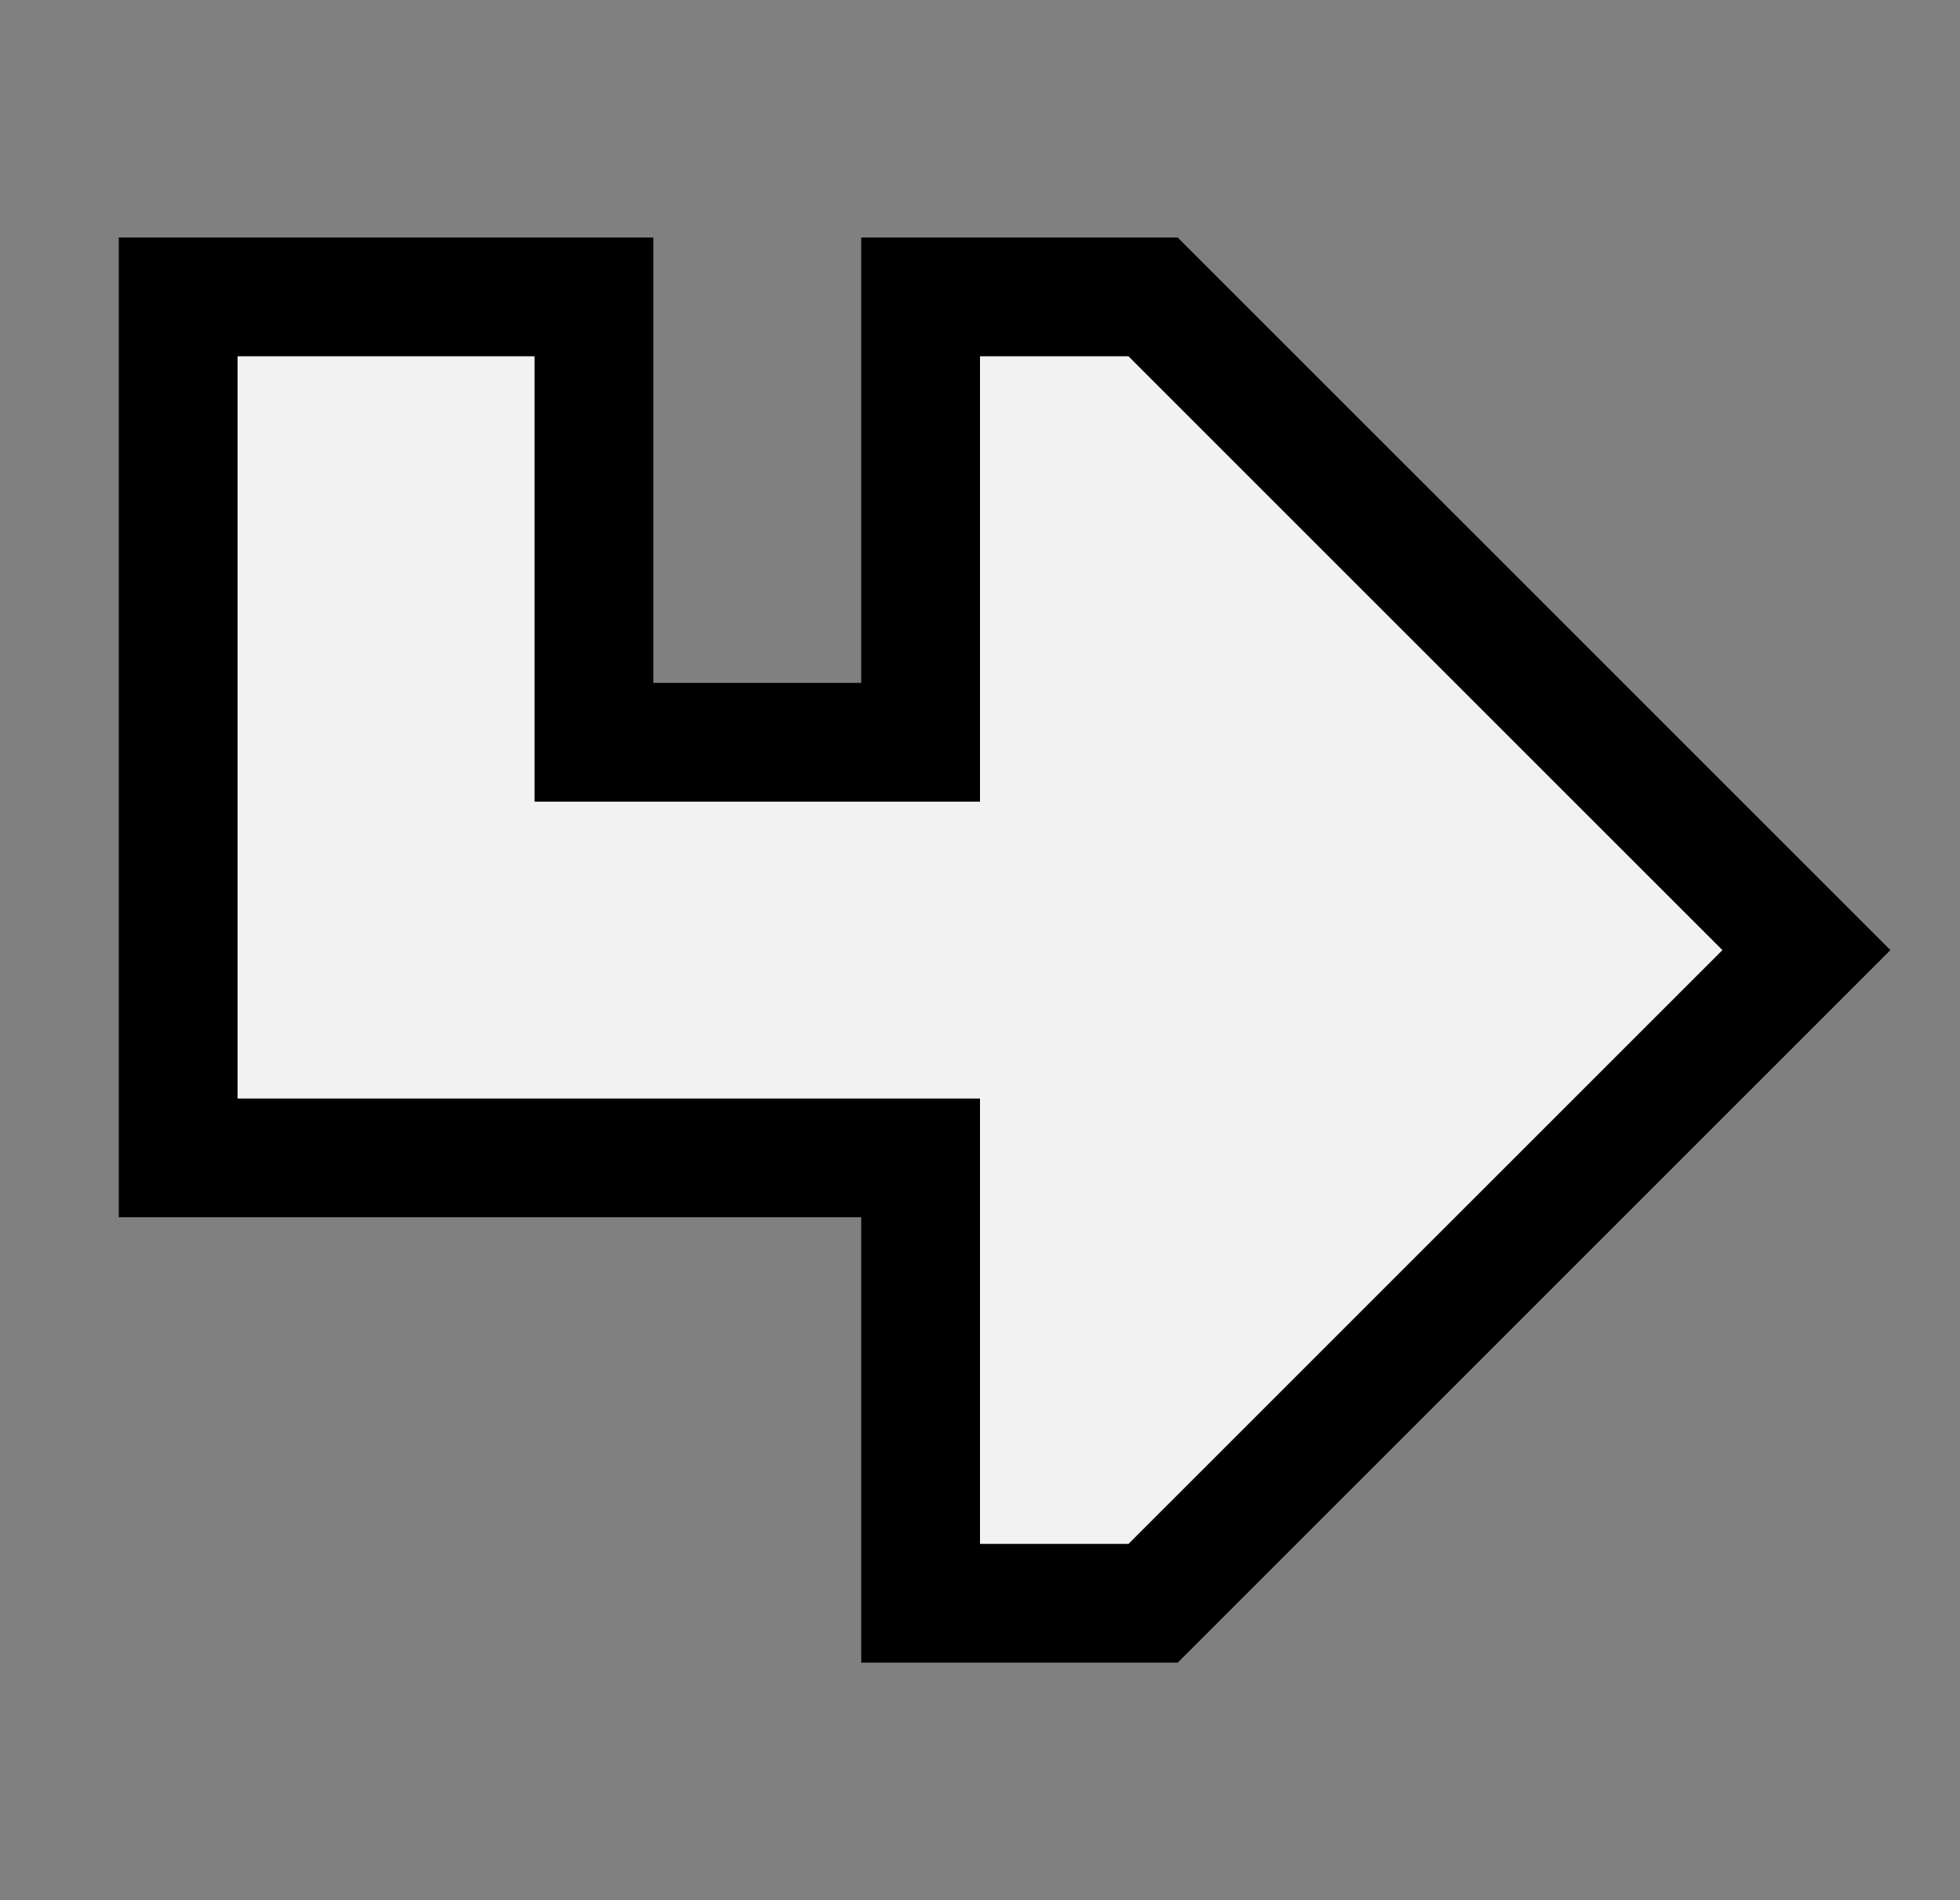
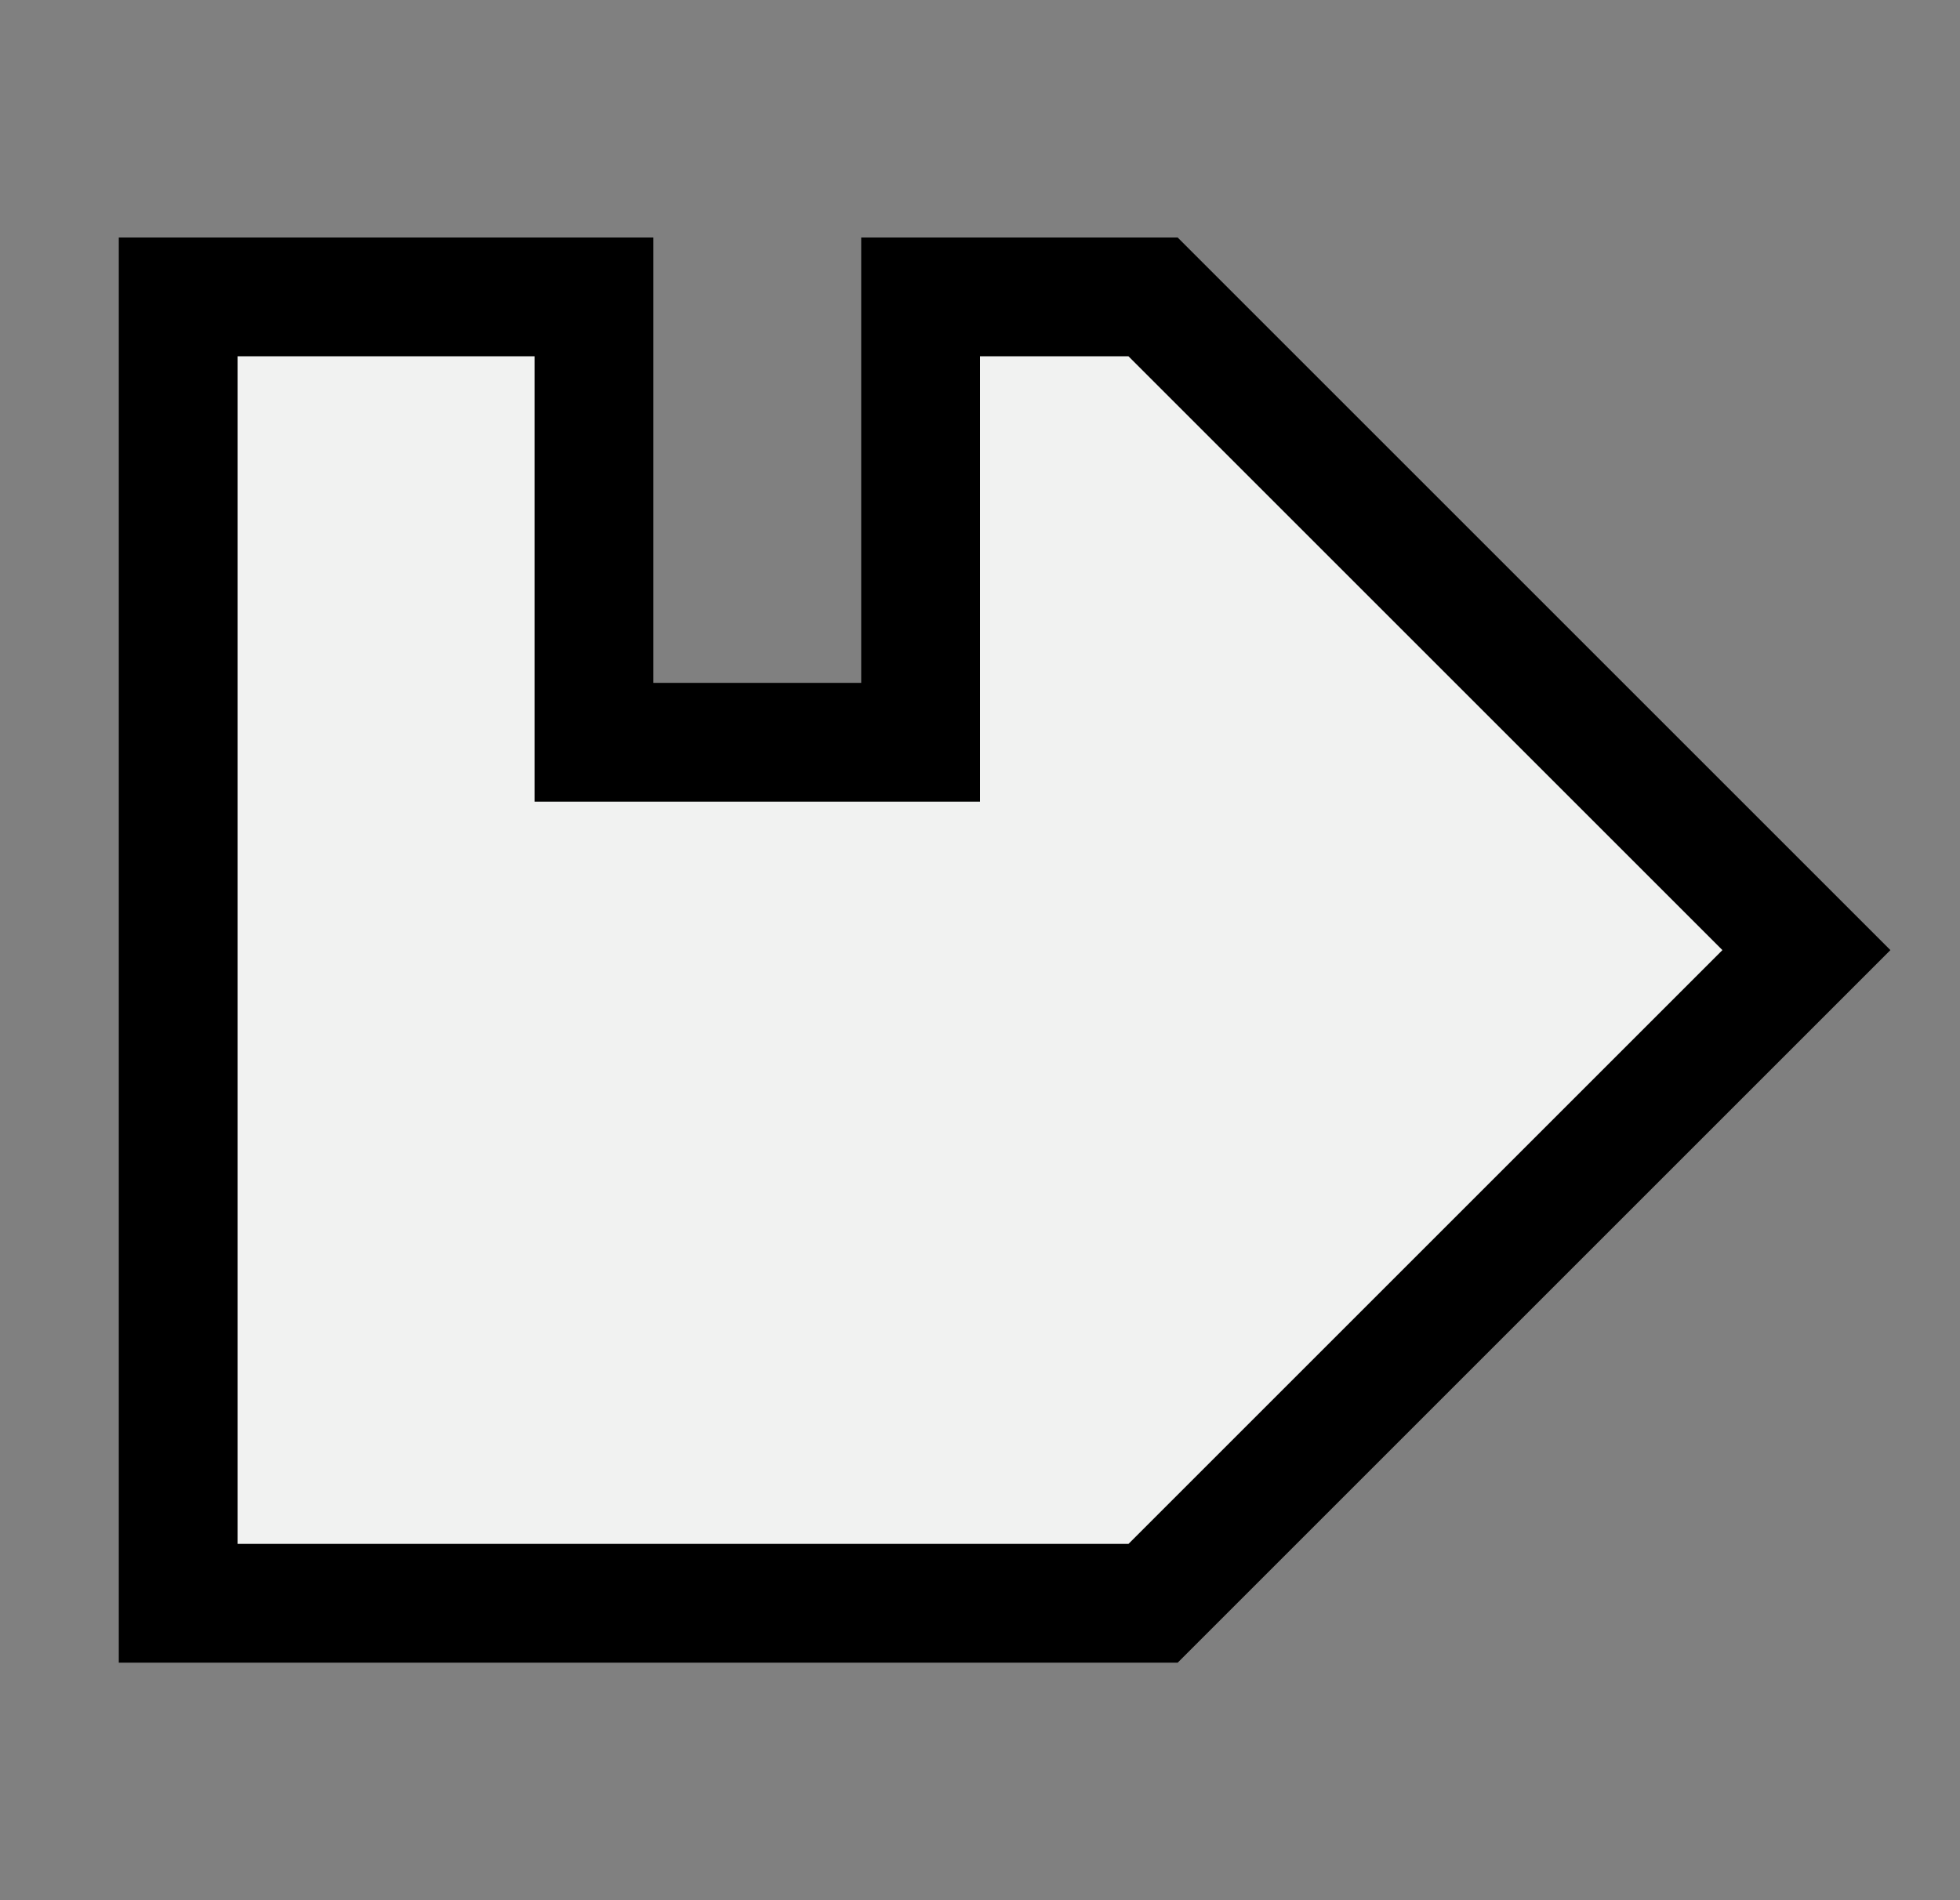
<svg xmlns="http://www.w3.org/2000/svg" width="33" height="32" viewBox="0 0 33 32" fill="none">
  <rect x="0" y="0" width="33" height="32" fill="#808080" stroke="none" />
-   <path d="M10 5V12.5H15.5V5H19.414L30.414 16L19.414 27H15.5V19.5H3V5H10Z" fill="#F1F2F1" stroke="black" stroke-width="2" />
+   <path d="M10 5V12.5H15.5V5H19.414L30.414 16L19.414 27H15.5H3V5H10Z" fill="#F1F2F1" stroke="black" stroke-width="2" />
</svg>